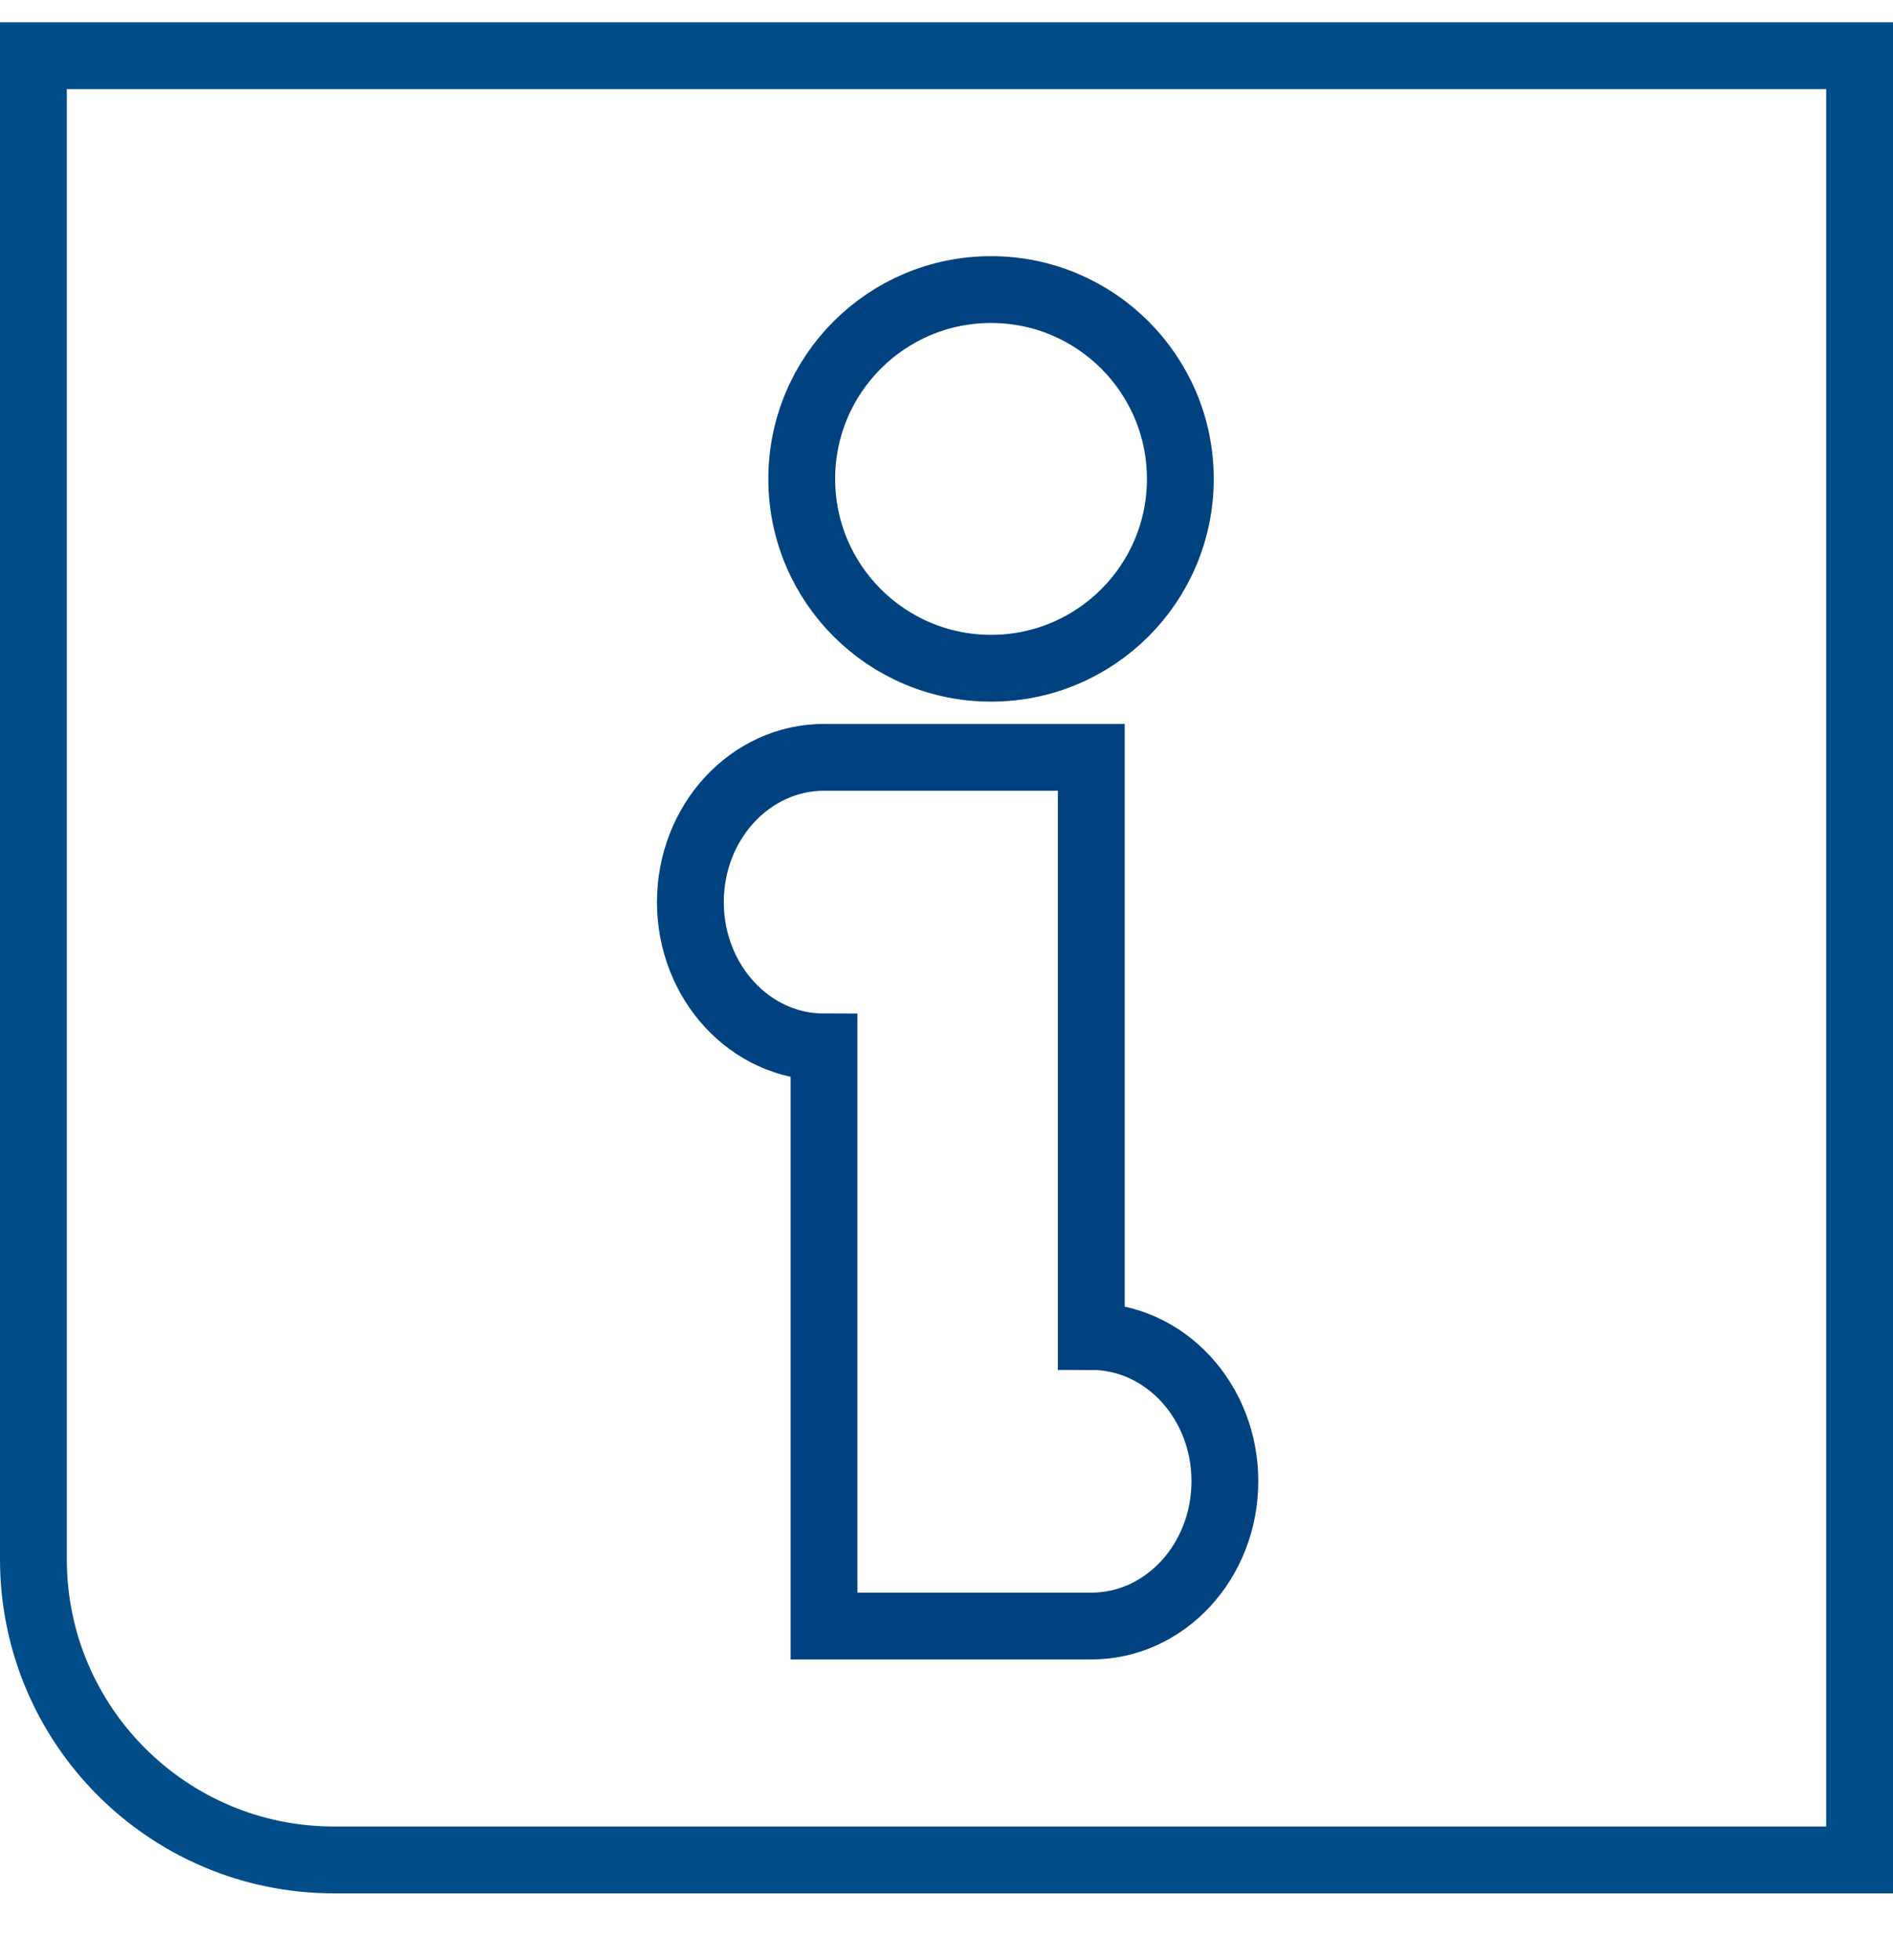
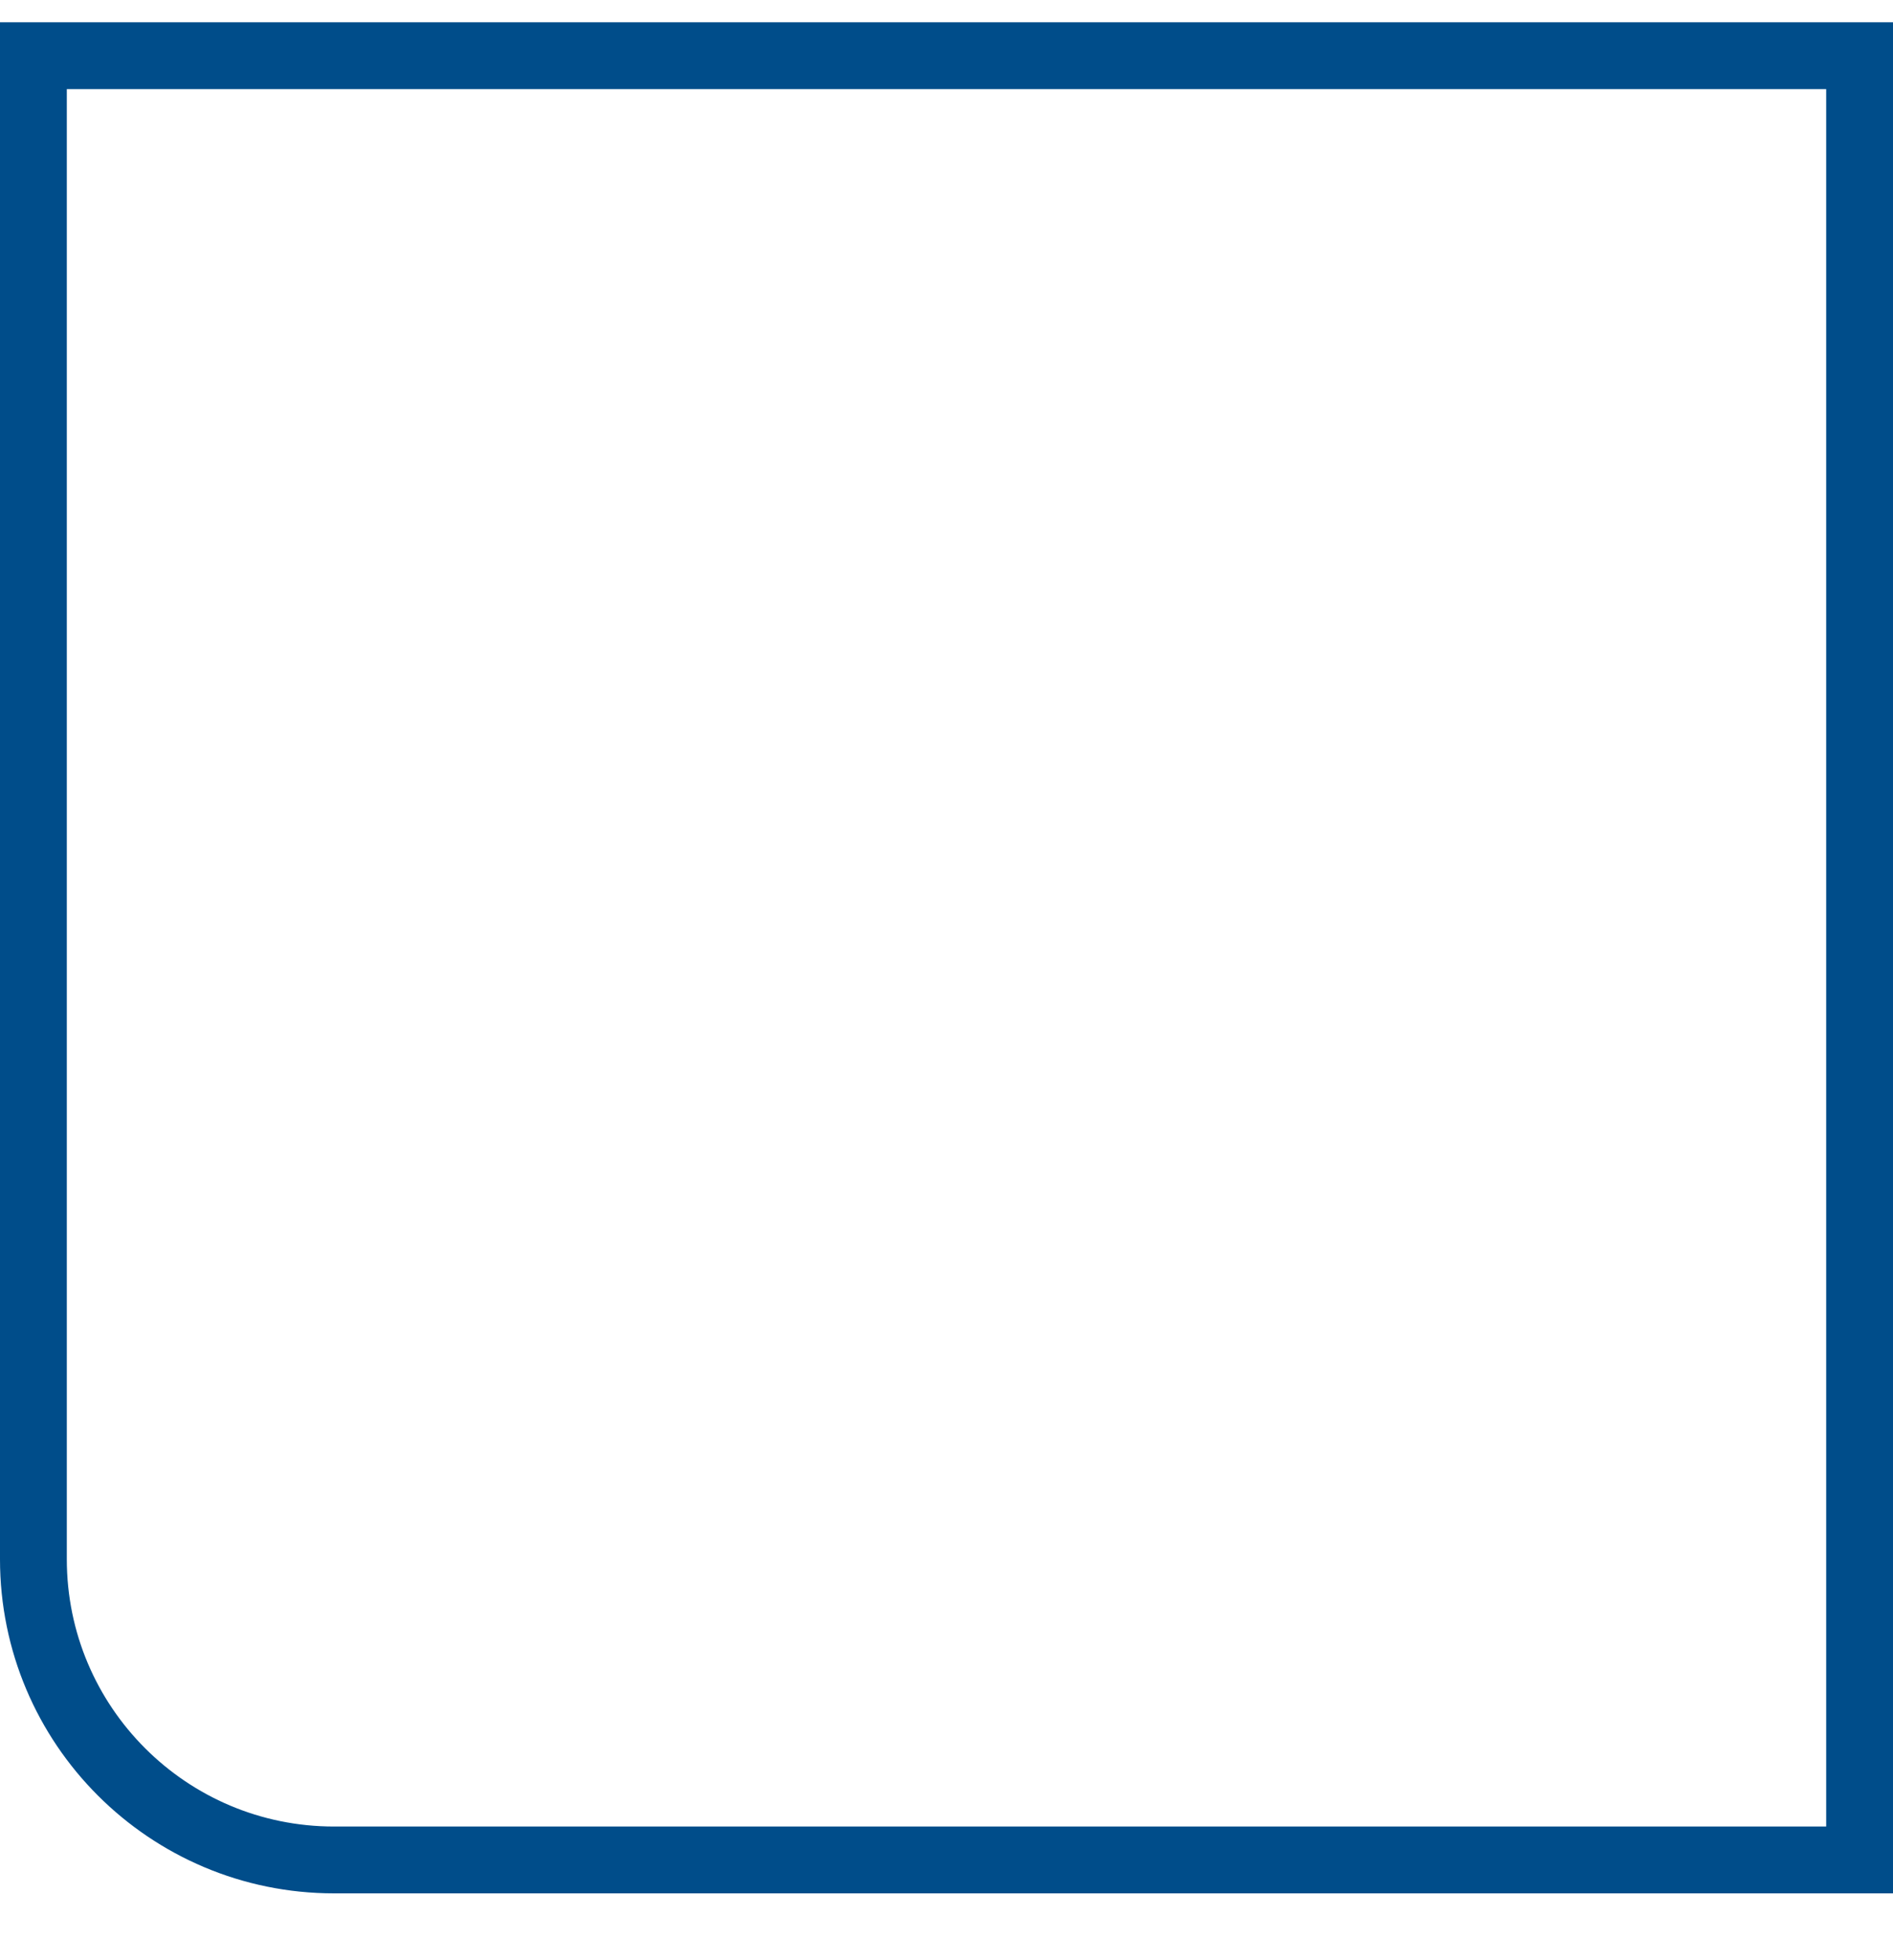
<svg xmlns="http://www.w3.org/2000/svg" xmlns:xlink="http://www.w3.org/1999/xlink" width="85px" height="88px" viewBox="0 0 85 88" version="1.1">
  <title>ICON / Info</title>
  <desc>Created with Sketch.</desc>
  <defs>
    <path d="M0,1 L85,1 L85,85 L15,85 C6.716,85 1.01453063e-15,78.284 0,70 L0,1 Z" id="path-1" />
  </defs>
  <g id="ICON-/-Info" stroke="none" stroke-width="1" fill="none" fill-rule="evenodd">
    <mask id="mask-2" fill="white">
      <use xlink:href="#path-1" />
    </mask>
    <path stroke="#004D8A" stroke-width="3" d="M1.5,2.5 L1.5,70 C1.5,77.456 7.544,83.5 15,83.5 L83.5,83.5 L83.5,2.5 L1.5,2.5 Z" />
    <g id="Group-5" mask="url(#mask-2)" stroke="#004280" stroke-width="3">
      <g transform="translate(31, 13)">
-         <path d="M13.5,17 C18.196,17 22,13.193 22,8.501 C22,3.807 18.196,0 13.5,0 C8.804,0 5,3.807 5,8.501 C5,13.193 8.804,17 13.5,17 Z" id="Stroke-1" />
-         <path d="M18.001,47.001 L18.001,21 L6.022,21 L6.001,21 C2.685,21 0,23.911 0,27.5 C0,31.089 2.685,34.002 6.001,34.002 L6.001,60 L18.001,60 C21.315,60 24,57.091 24,53.496 C24,49.91 21.315,47.001 18.001,47.001 Z" id="Stroke-3" />
-       </g>
+         </g>
    </g>
  </g>
</svg>